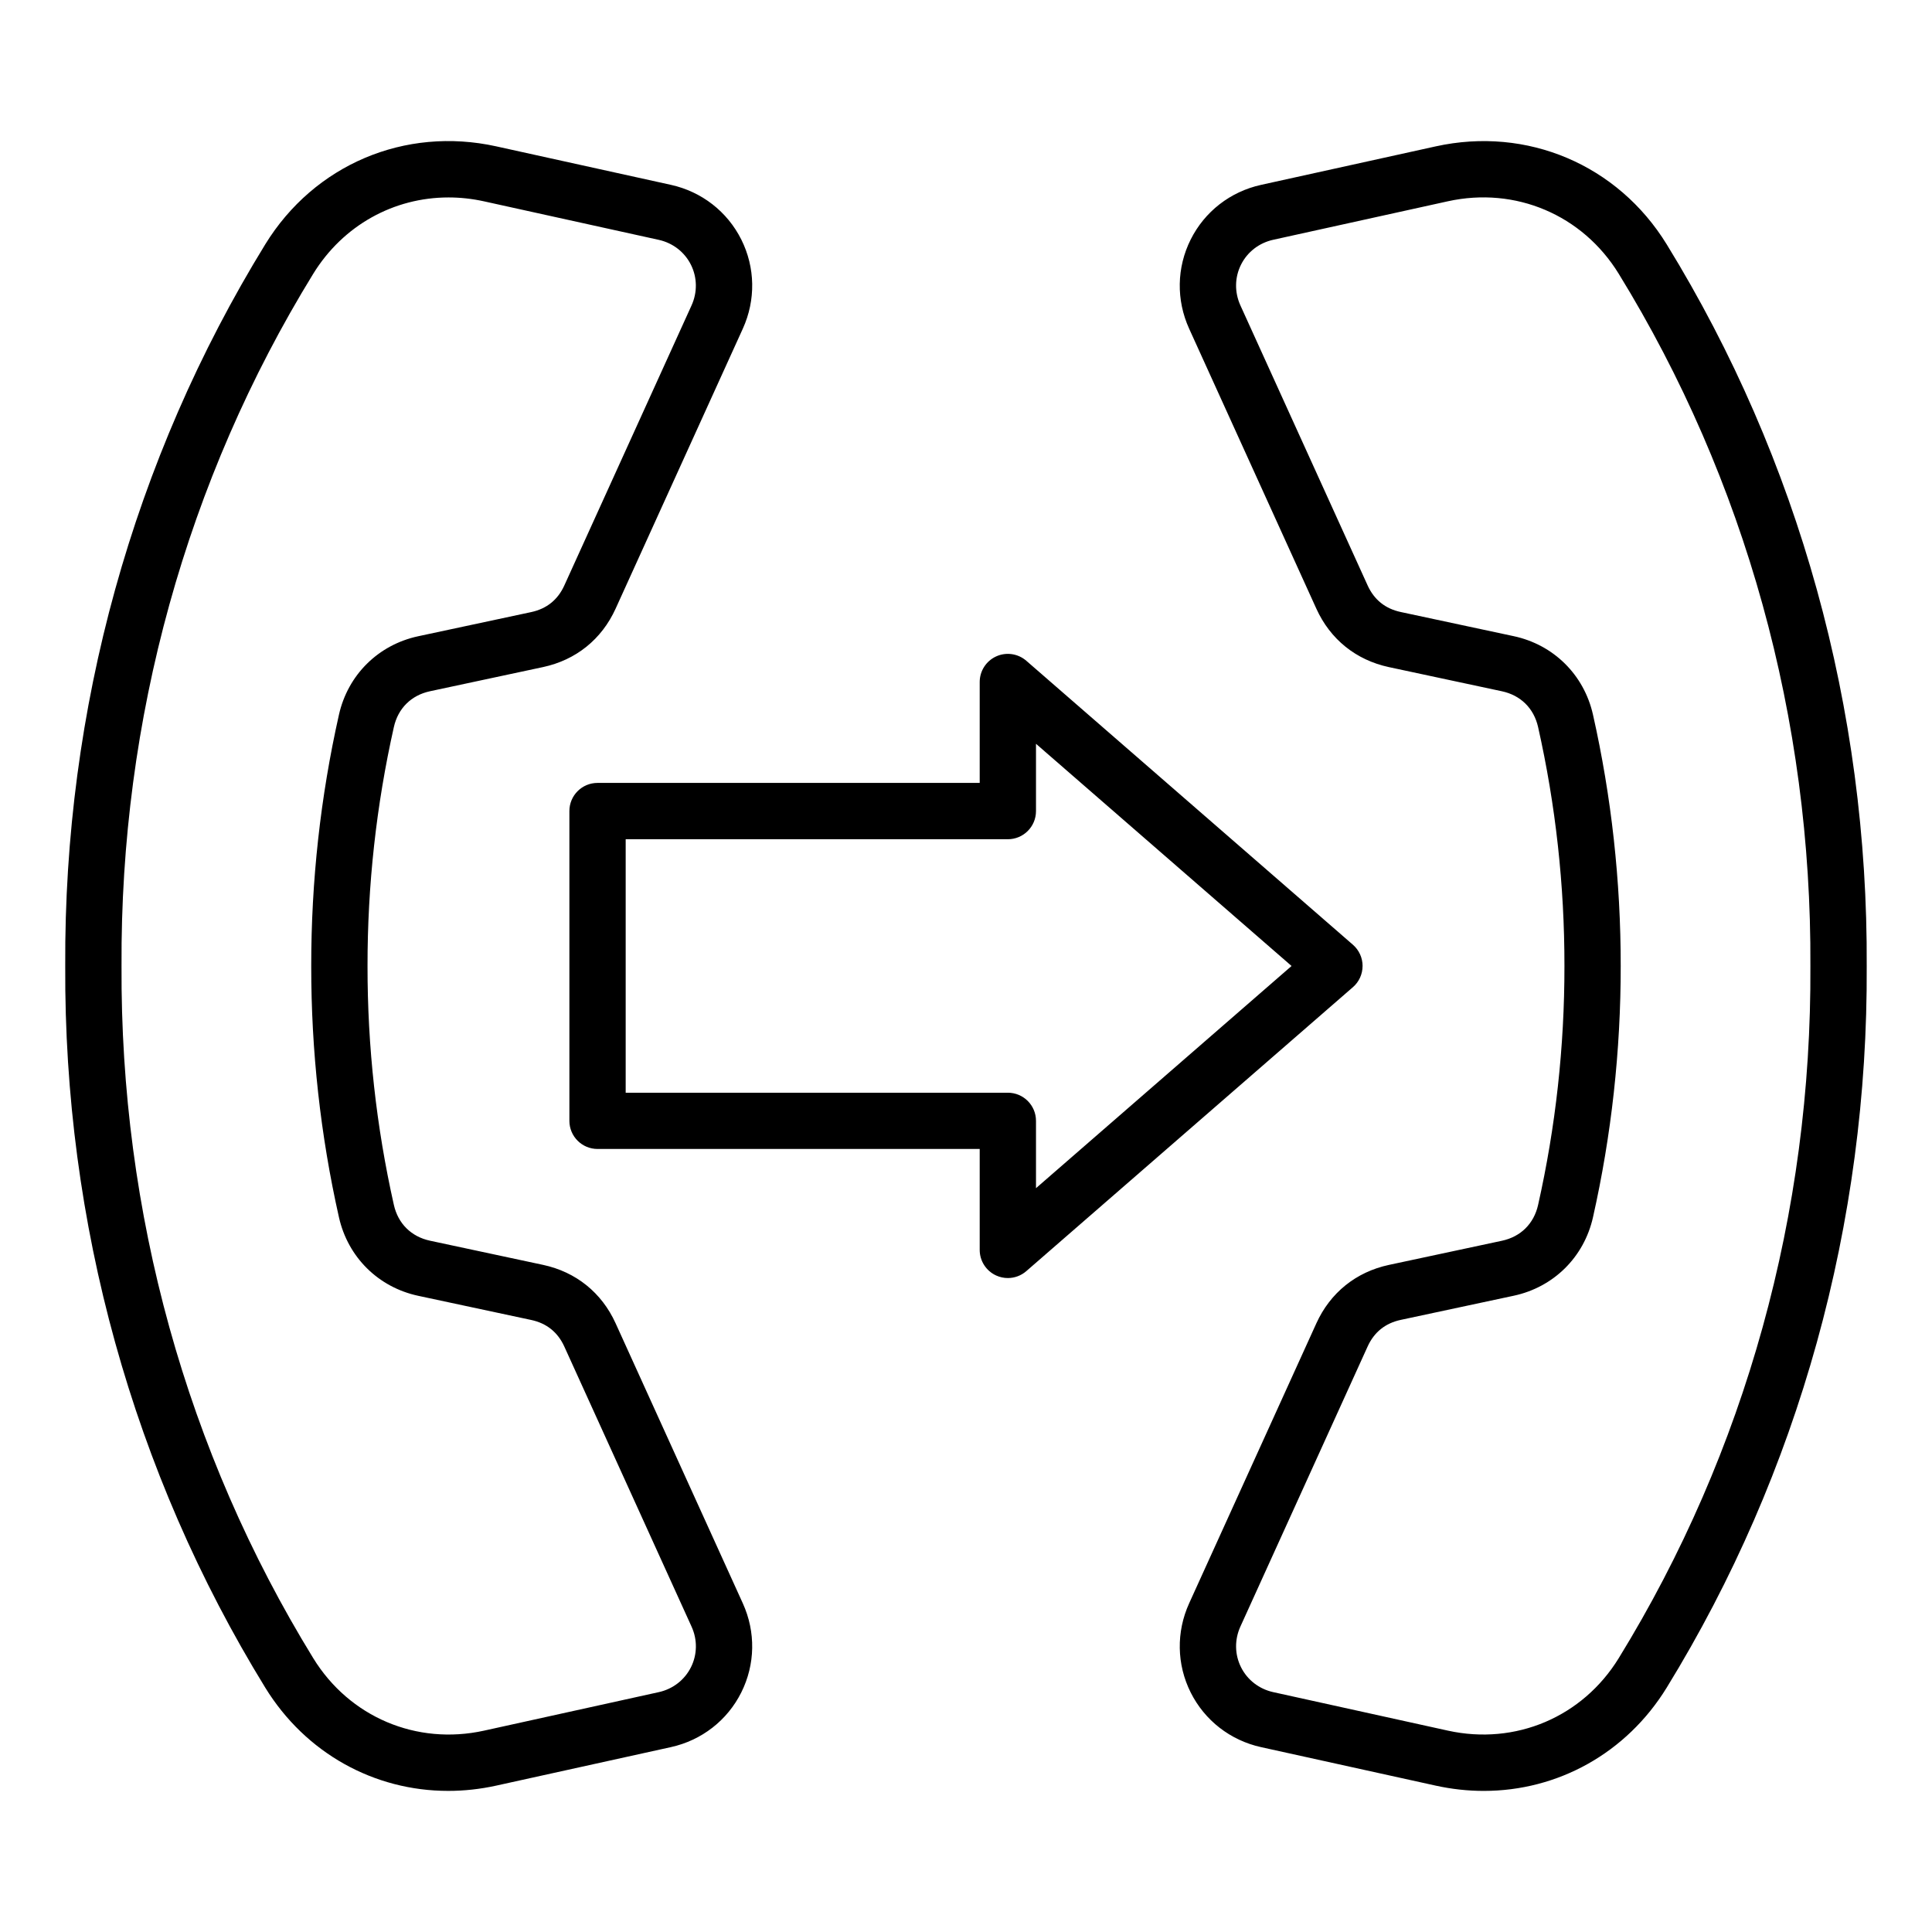
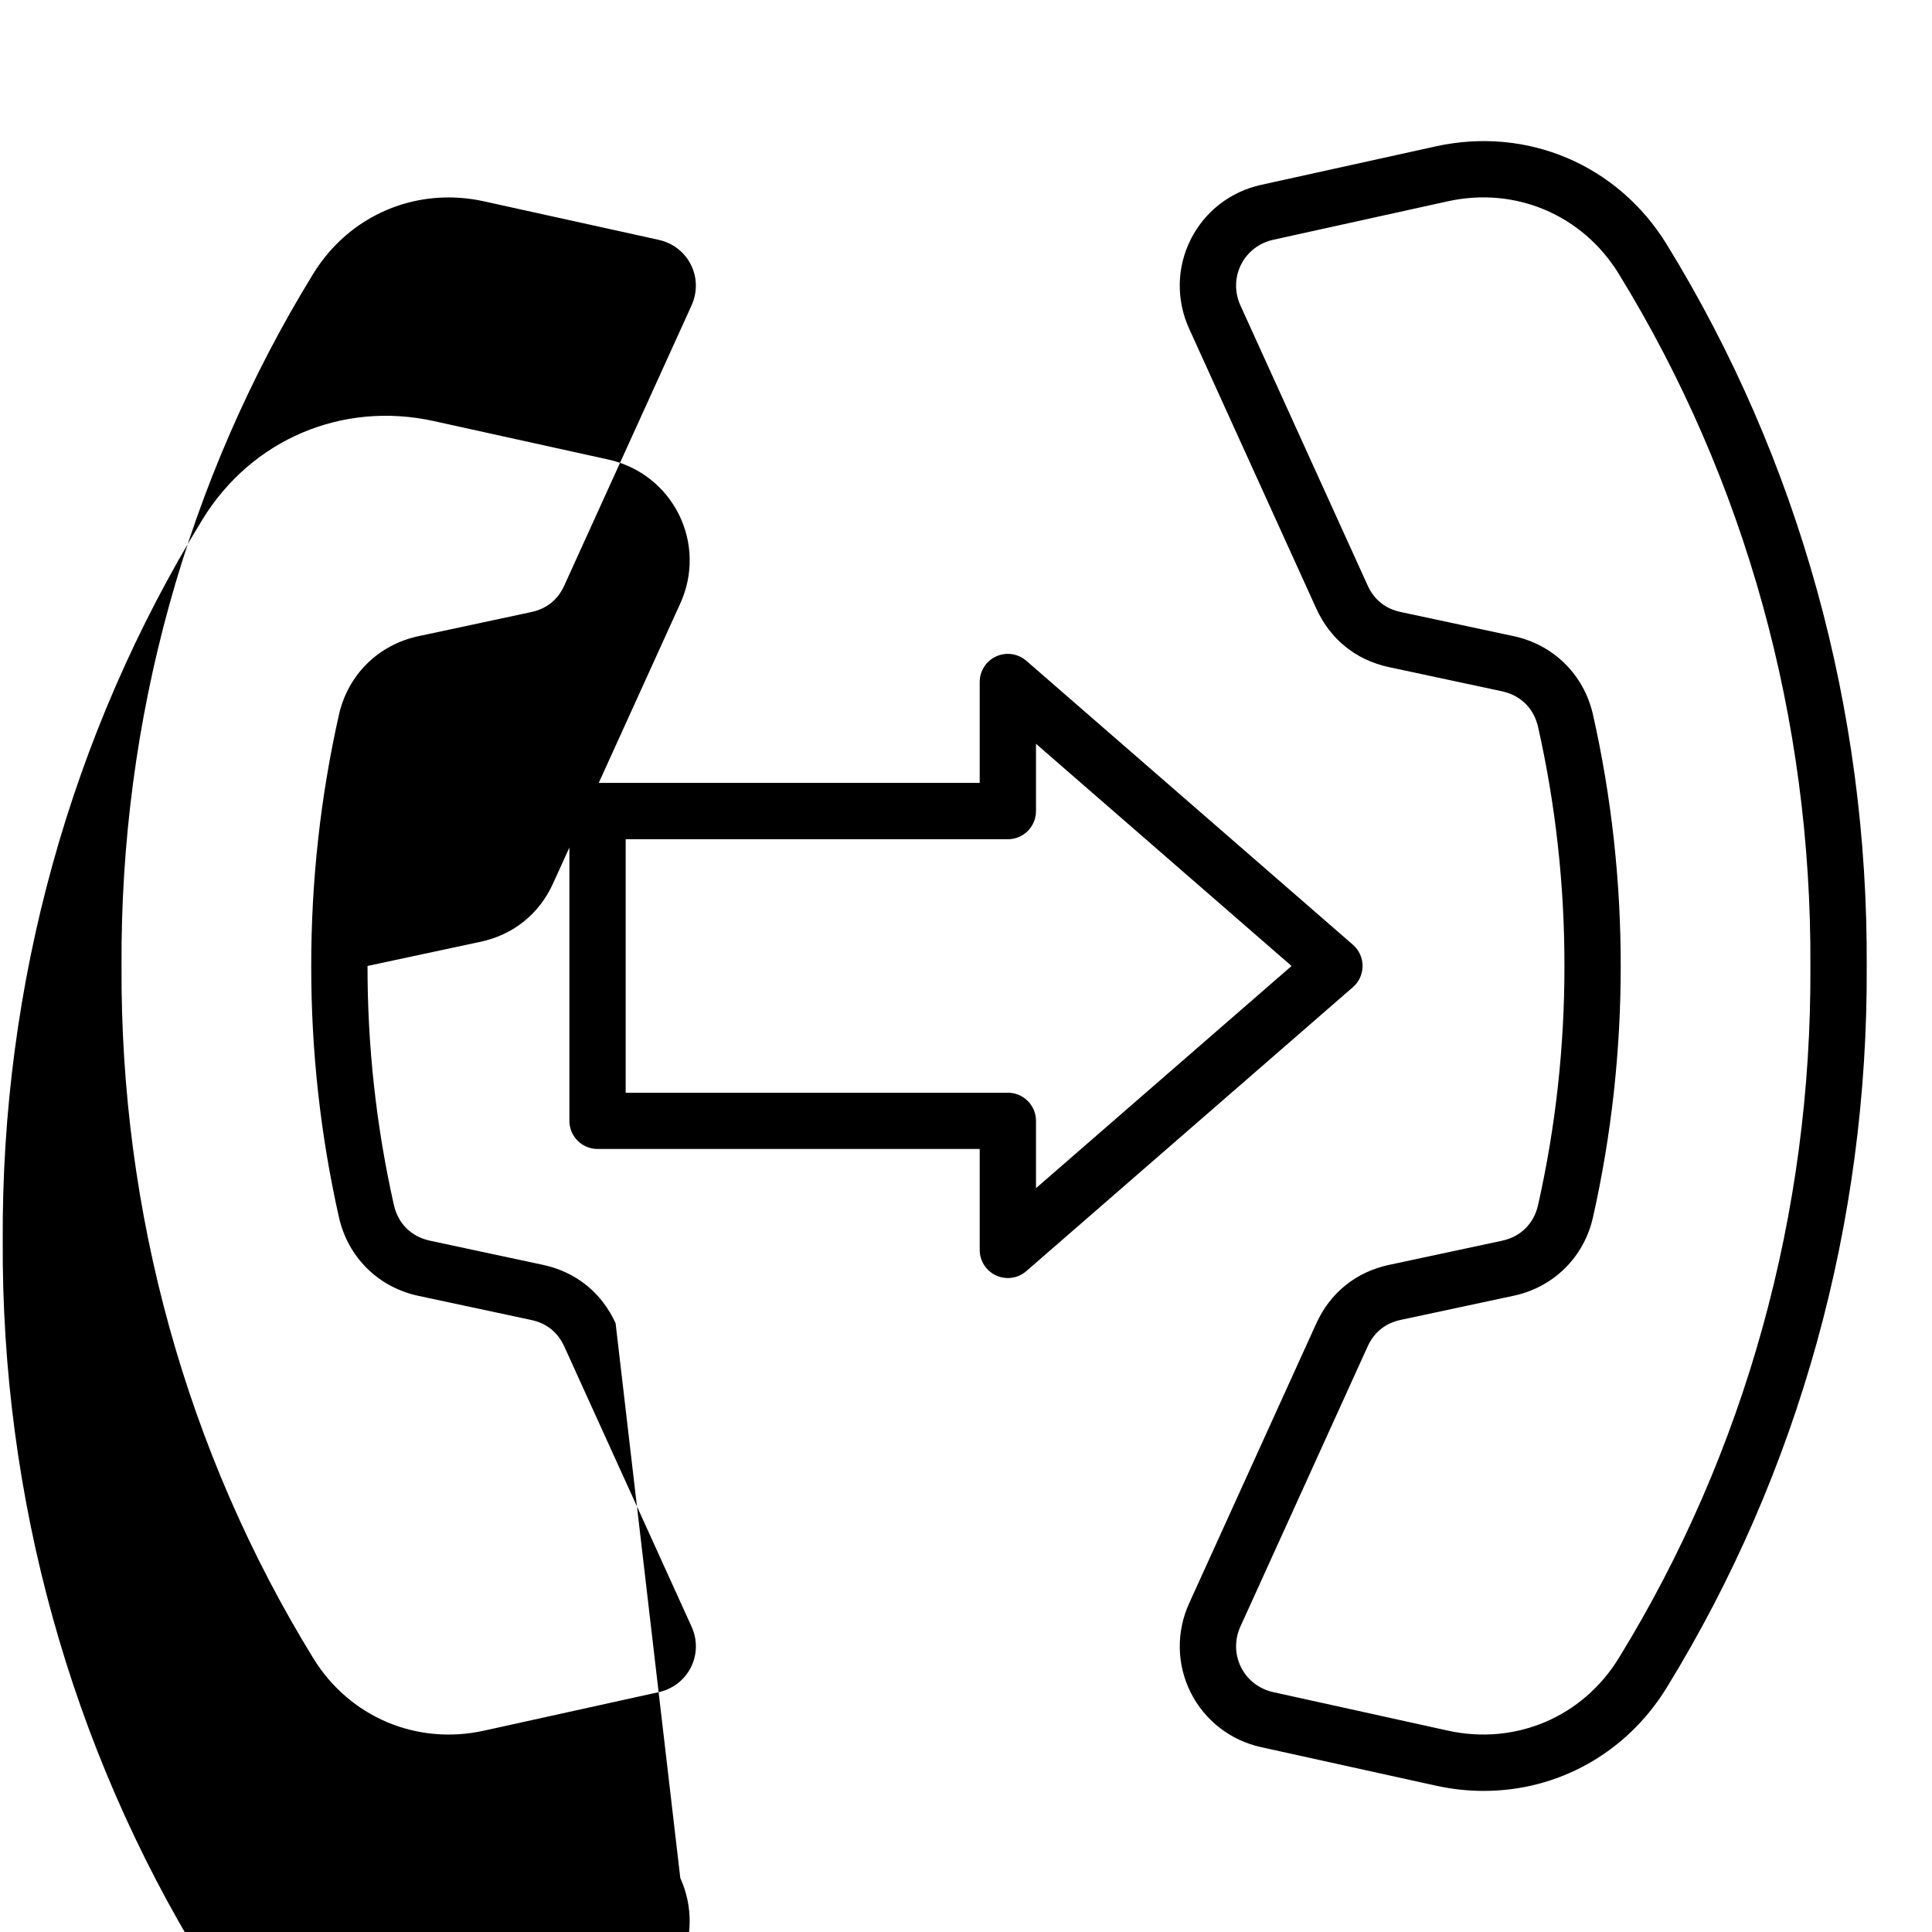
<svg xmlns="http://www.w3.org/2000/svg" fill="#000000" width="800px" height="800px" version="1.1" viewBox="144 144 512 512">
-   <path d="m307.14 494.68c-3.684-8.113-10.512-13.609-19.23-15.477l-29.945-6.402c-4.969-1.066-8.465-4.519-9.582-9.477-4.656-20.672-7.008-41.973-6.984-63.324v-0.016c-0.02-21.348 2.332-42.652 6.984-63.324 1.117-4.961 4.609-8.414 9.582-9.477l29.945-6.402c8.719-1.867 15.543-7.363 19.23-15.473l33.715-74.207c3.453-7.598 3.305-16.207-0.402-23.621-3.711-7.414-10.512-12.699-18.66-14.496l-46.293-10.203c-24.203-5.332-48.23 4.863-61.207 25.977-35.039 57.008-53.367 123.15-53.004 191.2-0.367 68.129 17.965 134.27 53 191.27 10.691 17.391 28.875 27.375 48.48 27.375 4.199 0 8.461-0.457 12.727-1.395l46.293-10.203c8.148-1.793 14.953-7.078 18.66-14.496 3.711-7.414 3.856-16.027 0.402-23.621zm19.969 91.156c-1.684 3.371-4.793 5.773-8.527 6.598l-46.293 10.203c-17.91 3.945-35.688-3.602-45.285-19.219-33.582-54.633-51.148-118.04-50.797-183.46-0.352-65.344 17.215-128.75 50.789-183.38 7.91-12.867 21.363-20.254 35.871-20.254 3.106 0 6.262 0.34 9.414 1.035l46.293 10.203c3.731 0.824 6.844 3.227 8.527 6.598 1.684 3.371 1.746 7.301 0.164 10.781l-33.715 74.211c-1.727 3.805-4.68 6.176-8.766 7.055l-29.945 6.402c-10.586 2.262-18.637 10.227-21.012 20.789-4.894 21.746-7.367 44.156-7.348 66.609-0.02 22.449 2.449 44.859 7.352 66.609 2.379 10.559 10.434 18.527 21.012 20.789l29.941 6.402c4.09 0.875 7.039 3.25 8.77 7.055l33.715 74.207c1.59 3.477 1.523 7.406-0.16 10.773zm258.59-377.07c-12.977-21.113-37.008-31.309-61.207-25.977l-46.293 10.203c-8.148 1.793-14.953 7.078-18.66 14.496-3.711 7.414-3.856 16.027-0.402 23.621l33.715 74.207c3.684 8.113 10.512 13.609 19.23 15.477l29.945 6.402c4.969 1.066 8.465 4.519 9.582 9.477 4.656 20.672 7.008 41.98 6.984 63.324v0.016c0.02 21.344-2.332 42.652-6.984 63.324-1.117 4.961-4.609 8.414-9.582 9.477l-29.945 6.402c-8.711 1.867-15.543 7.363-19.23 15.473l-33.715 74.207c-3.453 7.598-3.305 16.207 0.402 23.621 3.711 7.414 10.512 12.699 18.66 14.496l46.293 10.203c4.266 0.938 8.527 1.395 12.727 1.395 19.605 0 37.789-9.98 48.48-27.375 35.039-57.004 53.367-123.14 53-191.19 0.367-68.133-17.957-134.27-53-191.28zm-12.707 374.65c-9.605 15.625-27.379 23.164-45.289 19.219l-46.293-10.203c-3.731-0.824-6.844-3.227-8.527-6.598-1.684-3.371-1.746-7.301-0.164-10.781l33.715-74.211c1.727-3.805 4.68-6.176 8.766-7.055l29.945-6.402c10.586-2.262 18.637-10.227 21.012-20.789 4.894-21.746 7.367-44.156 7.348-66.609 0.02-22.449-2.449-44.859-7.352-66.609-2.379-10.559-10.434-18.527-21.012-20.789l-29.941-6.402c-4.09-0.875-7.039-3.25-8.77-7.055l-33.715-74.207c-1.578-3.481-1.523-7.41 0.164-10.781 1.684-3.371 4.793-5.773 8.527-6.598l46.293-10.203c17.906-3.945 35.688 3.602 45.285 19.219 33.578 54.625 51.141 118.04 50.789 183.46 0.363 65.355-17.203 128.77-50.781 183.39zm-67.891-183.42c0-2.156-0.934-4.215-2.566-5.633l-86.547-75.25c-2.203-1.914-5.328-2.371-7.988-1.16-2.66 1.211-4.367 3.867-4.367 6.785v26.742h-101.28c-4.121 0-7.457 3.336-7.457 7.457v82.094c0 4.121 3.336 7.457 7.457 7.457h101.28v26.75c0 2.922 1.707 5.578 4.367 6.785 0.992 0.453 2.047 0.672 3.09 0.672 1.762 0 3.512-0.625 4.894-1.832l86.551-75.25c1.629-1.406 2.562-3.461 2.562-5.617zm-86.551 58.883v-17.84c0-4.121-3.336-7.457-7.457-7.457h-101.28v-67.176h101.28c4.121 0 7.457-3.336 7.457-7.457v-17.836l67.727 58.883z" />
+   <path d="m307.14 494.68c-3.684-8.113-10.512-13.609-19.23-15.477l-29.945-6.402c-4.969-1.066-8.465-4.519-9.582-9.477-4.656-20.672-7.008-41.973-6.984-63.324v-0.016l29.945-6.402c8.719-1.867 15.543-7.363 19.23-15.473l33.715-74.207c3.453-7.598 3.305-16.207-0.402-23.621-3.711-7.414-10.512-12.699-18.66-14.496l-46.293-10.203c-24.203-5.332-48.23 4.863-61.207 25.977-35.039 57.008-53.367 123.15-53.004 191.2-0.367 68.129 17.965 134.27 53 191.27 10.691 17.391 28.875 27.375 48.48 27.375 4.199 0 8.461-0.457 12.727-1.395l46.293-10.203c8.148-1.793 14.953-7.078 18.66-14.496 3.711-7.414 3.856-16.027 0.402-23.621zm19.969 91.156c-1.684 3.371-4.793 5.773-8.527 6.598l-46.293 10.203c-17.91 3.945-35.688-3.602-45.285-19.219-33.582-54.633-51.148-118.04-50.797-183.46-0.352-65.344 17.215-128.75 50.789-183.38 7.91-12.867 21.363-20.254 35.871-20.254 3.106 0 6.262 0.34 9.414 1.035l46.293 10.203c3.731 0.824 6.844 3.227 8.527 6.598 1.684 3.371 1.746 7.301 0.164 10.781l-33.715 74.211c-1.727 3.805-4.68 6.176-8.766 7.055l-29.945 6.402c-10.586 2.262-18.637 10.227-21.012 20.789-4.894 21.746-7.367 44.156-7.348 66.609-0.02 22.449 2.449 44.859 7.352 66.609 2.379 10.559 10.434 18.527 21.012 20.789l29.941 6.402c4.09 0.875 7.039 3.25 8.77 7.055l33.715 74.207c1.59 3.477 1.523 7.406-0.16 10.773zm258.59-377.07c-12.977-21.113-37.008-31.309-61.207-25.977l-46.293 10.203c-8.148 1.793-14.953 7.078-18.66 14.496-3.711 7.414-3.856 16.027-0.402 23.621l33.715 74.207c3.684 8.113 10.512 13.609 19.23 15.477l29.945 6.402c4.969 1.066 8.465 4.519 9.582 9.477 4.656 20.672 7.008 41.98 6.984 63.324v0.016c0.02 21.344-2.332 42.652-6.984 63.324-1.117 4.961-4.609 8.414-9.582 9.477l-29.945 6.402c-8.711 1.867-15.543 7.363-19.23 15.473l-33.715 74.207c-3.453 7.598-3.305 16.207 0.402 23.621 3.711 7.414 10.512 12.699 18.66 14.496l46.293 10.203c4.266 0.938 8.527 1.395 12.727 1.395 19.605 0 37.789-9.98 48.48-27.375 35.039-57.004 53.367-123.14 53-191.19 0.367-68.133-17.957-134.27-53-191.28zm-12.707 374.65c-9.605 15.625-27.379 23.164-45.289 19.219l-46.293-10.203c-3.731-0.824-6.844-3.227-8.527-6.598-1.684-3.371-1.746-7.301-0.164-10.781l33.715-74.211c1.727-3.805 4.68-6.176 8.766-7.055l29.945-6.402c10.586-2.262 18.637-10.227 21.012-20.789 4.894-21.746 7.367-44.156 7.348-66.609 0.02-22.449-2.449-44.859-7.352-66.609-2.379-10.559-10.434-18.527-21.012-20.789l-29.941-6.402c-4.09-0.875-7.039-3.25-8.77-7.055l-33.715-74.207c-1.578-3.481-1.523-7.41 0.164-10.781 1.684-3.371 4.793-5.773 8.527-6.598l46.293-10.203c17.906-3.945 35.688 3.602 45.285 19.219 33.578 54.625 51.141 118.04 50.789 183.46 0.363 65.355-17.203 128.77-50.781 183.39zm-67.891-183.42c0-2.156-0.934-4.215-2.566-5.633l-86.547-75.25c-2.203-1.914-5.328-2.371-7.988-1.16-2.66 1.211-4.367 3.867-4.367 6.785v26.742h-101.28c-4.121 0-7.457 3.336-7.457 7.457v82.094c0 4.121 3.336 7.457 7.457 7.457h101.28v26.75c0 2.922 1.707 5.578 4.367 6.785 0.992 0.453 2.047 0.672 3.09 0.672 1.762 0 3.512-0.625 4.894-1.832l86.551-75.25c1.629-1.406 2.562-3.461 2.562-5.617zm-86.551 58.883v-17.84c0-4.121-3.336-7.457-7.457-7.457h-101.28v-67.176h101.28c4.121 0 7.457-3.336 7.457-7.457v-17.836l67.727 58.883z" />
</svg>